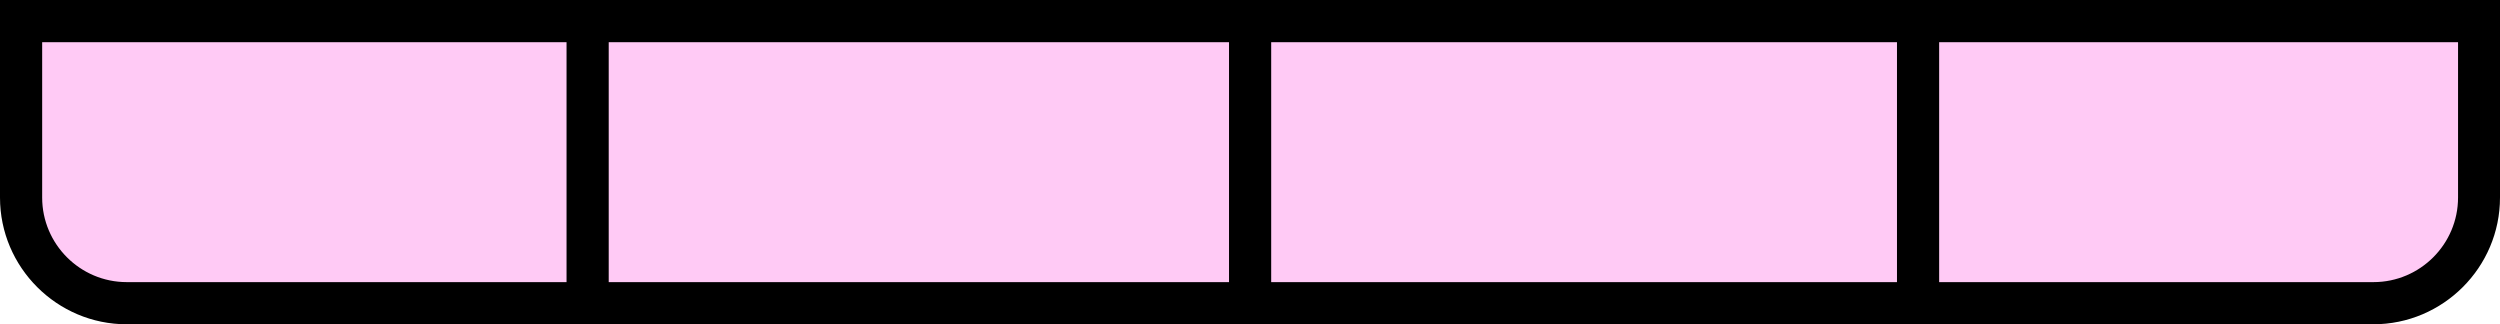
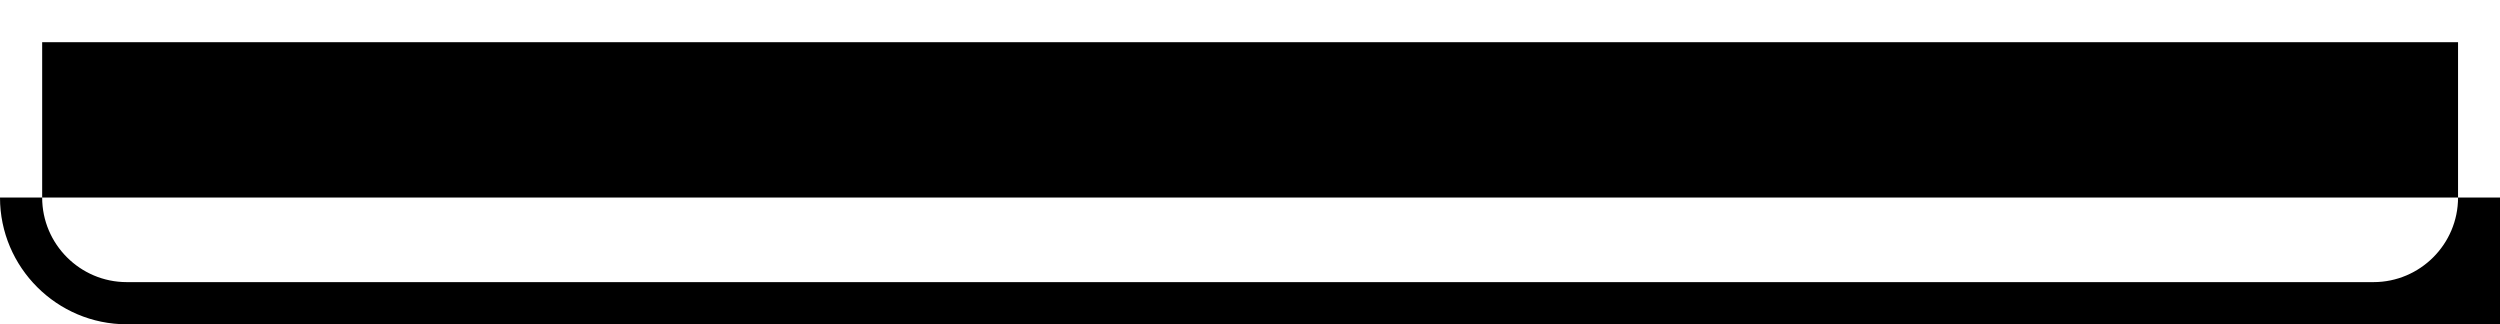
<svg xmlns="http://www.w3.org/2000/svg" id="Layer_2" data-name="Layer 2" viewBox="0 0 118.57 15.38">
  <defs>
    <style>
      .cls-1 {
        fill: #ffcaf5;
      }
    </style>
  </defs>
  <g id="Layer_1-2" data-name="Layer 1">
-     <path class="cls-1" d="M1,1h116.57v6.86c0,4.15-3.37,7.52-7.52,7.52H8.52c-4.15,0-7.52-3.37-7.52-7.52V1h0Z" />
    <g>
-       <path d="M112.57,15.38H6.01c-3.31,0-6.01-2.7-6.01-6.01V0h118.57v9.37c0,3.31-2.7,6.01-6.01,6.01ZM2,2v7.37c0,2.21,1.8,4.01,4.01,4.01h106.56c2.21,0,4.01-1.8,4.01-4.01V2H2Z" />
-       <rect x="89.97" y="1" width="2" height="13.38" />
-       <rect x="58.29" y="1" width="2" height="13.38" />
-       <rect x="26.87" y="1" width="2" height="13.38" />
+       <path d="M112.57,15.38H6.01c-3.31,0-6.01-2.7-6.01-6.01h118.57v9.37c0,3.31-2.7,6.01-6.01,6.01ZM2,2v7.37c0,2.21,1.8,4.01,4.01,4.01h106.56c2.21,0,4.01-1.8,4.01-4.01V2H2Z" />
    </g>
  </g>
</svg>